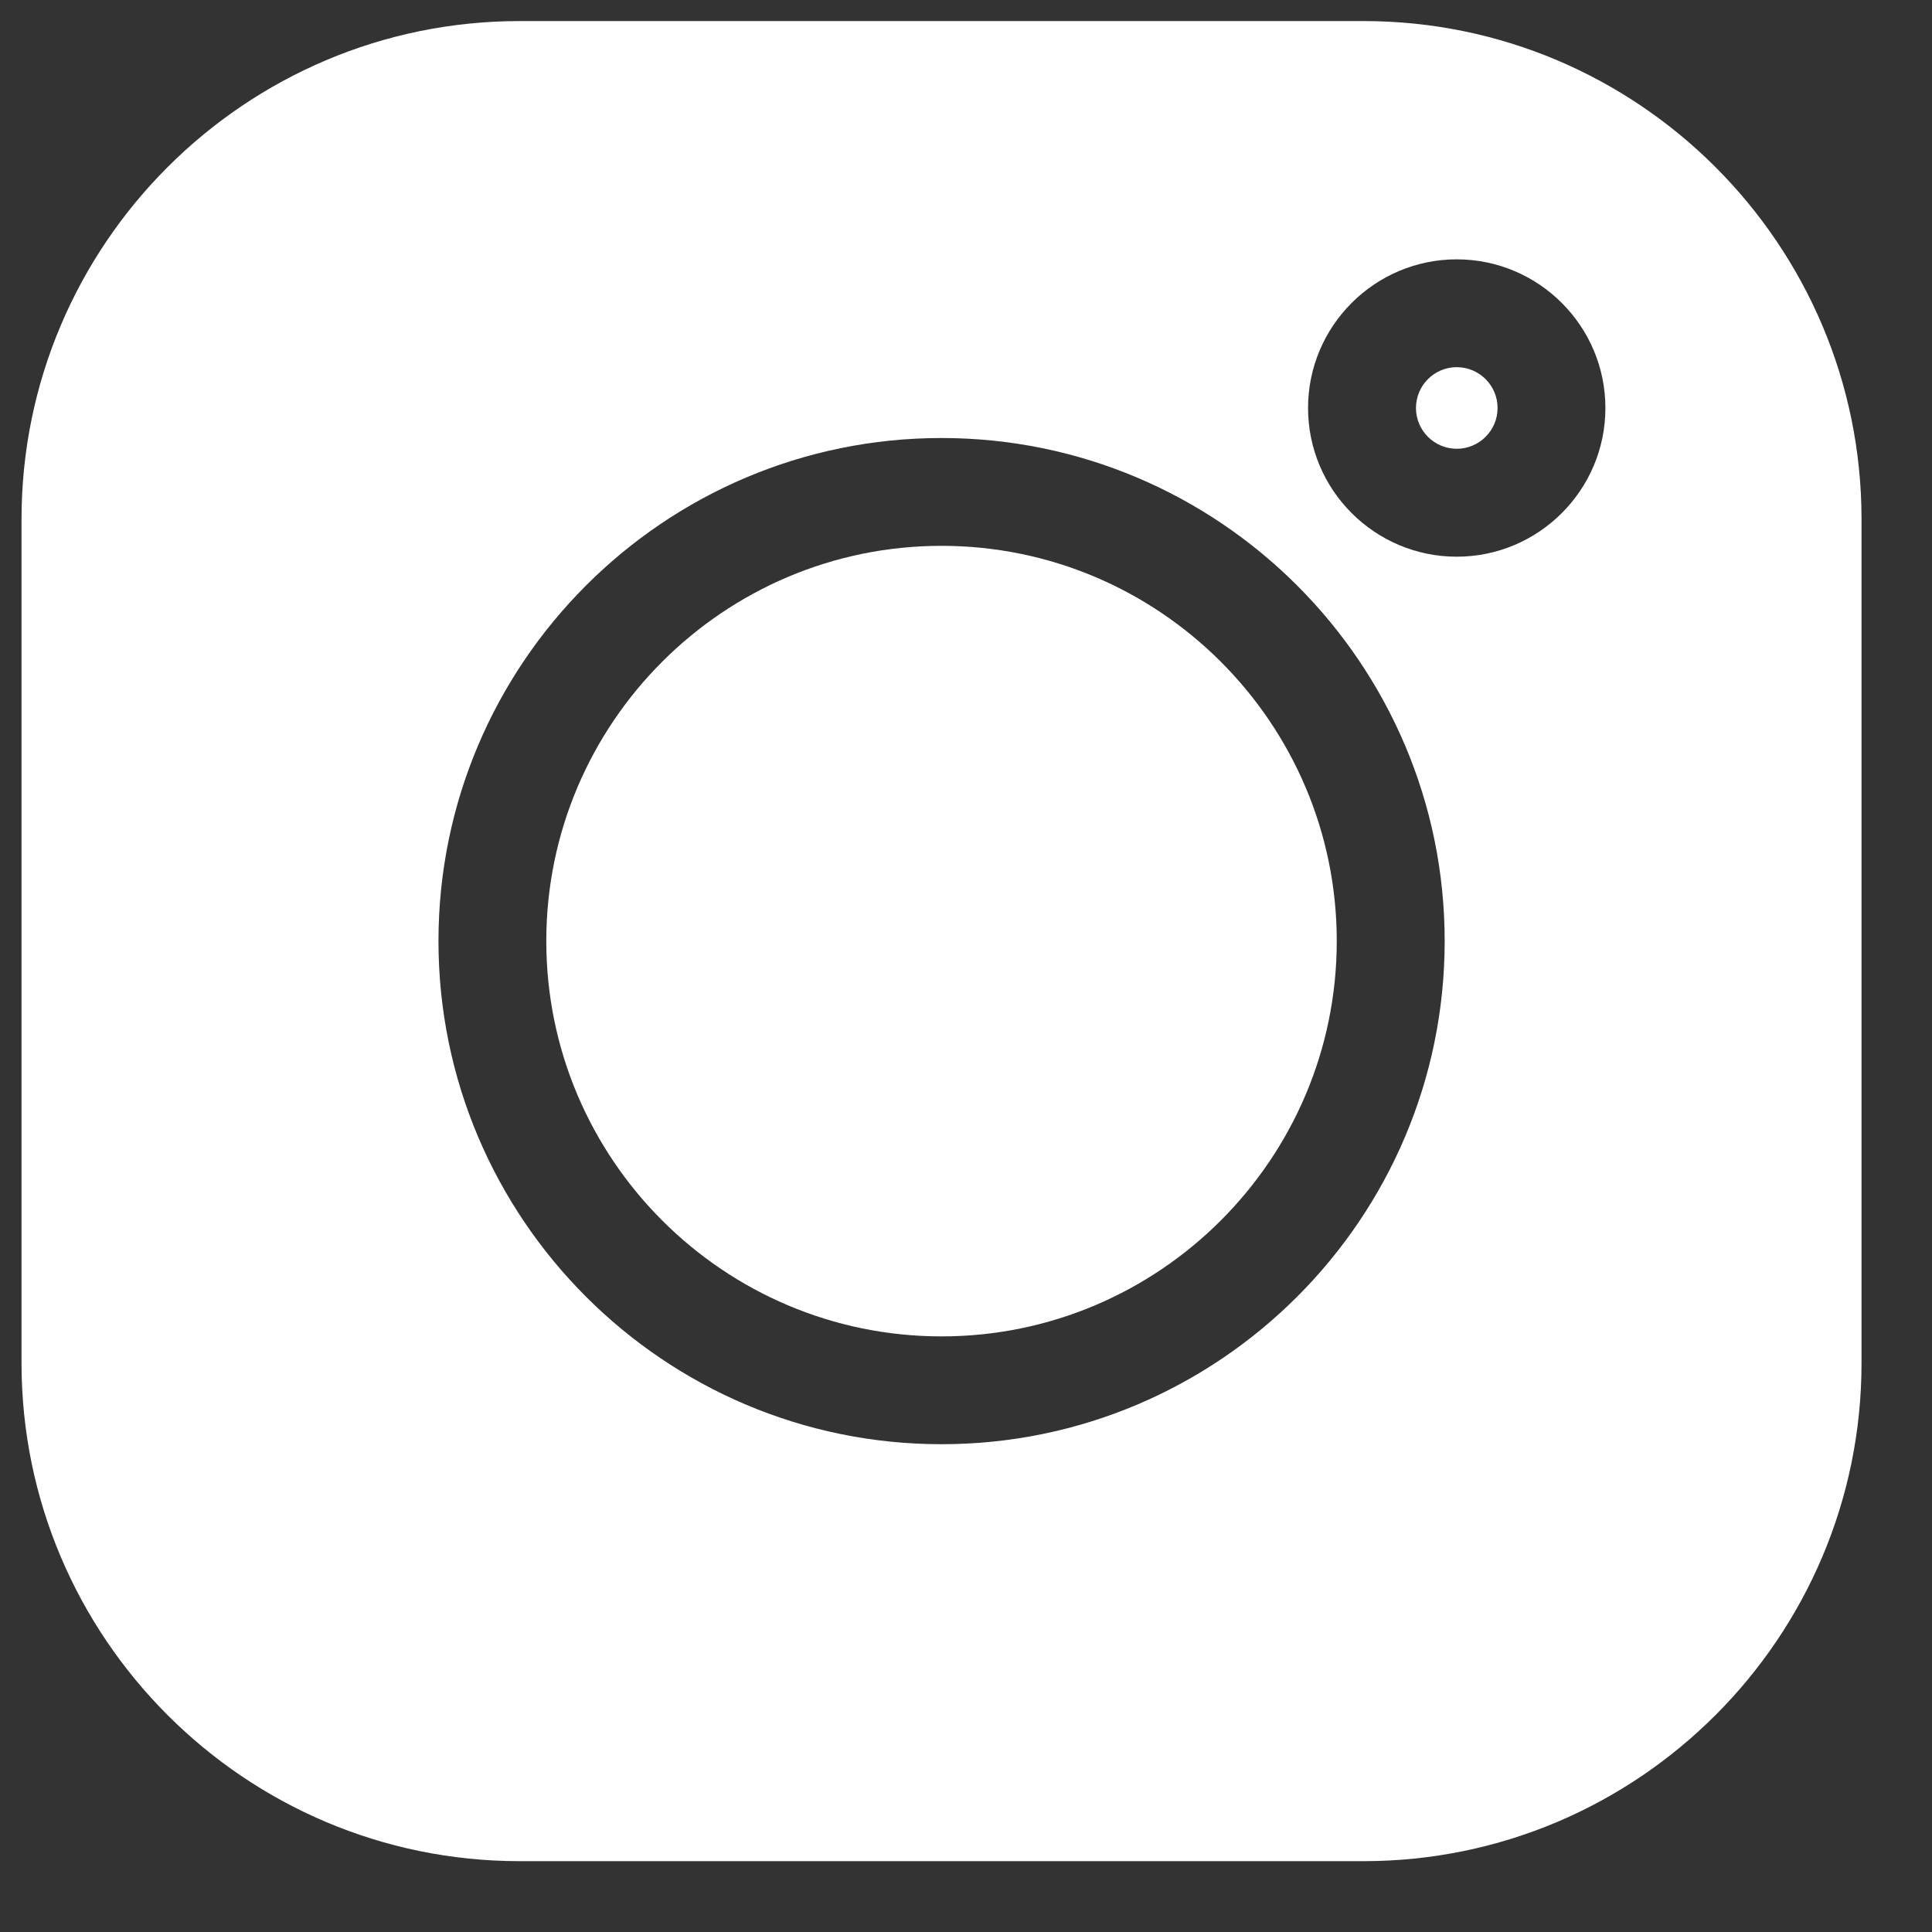
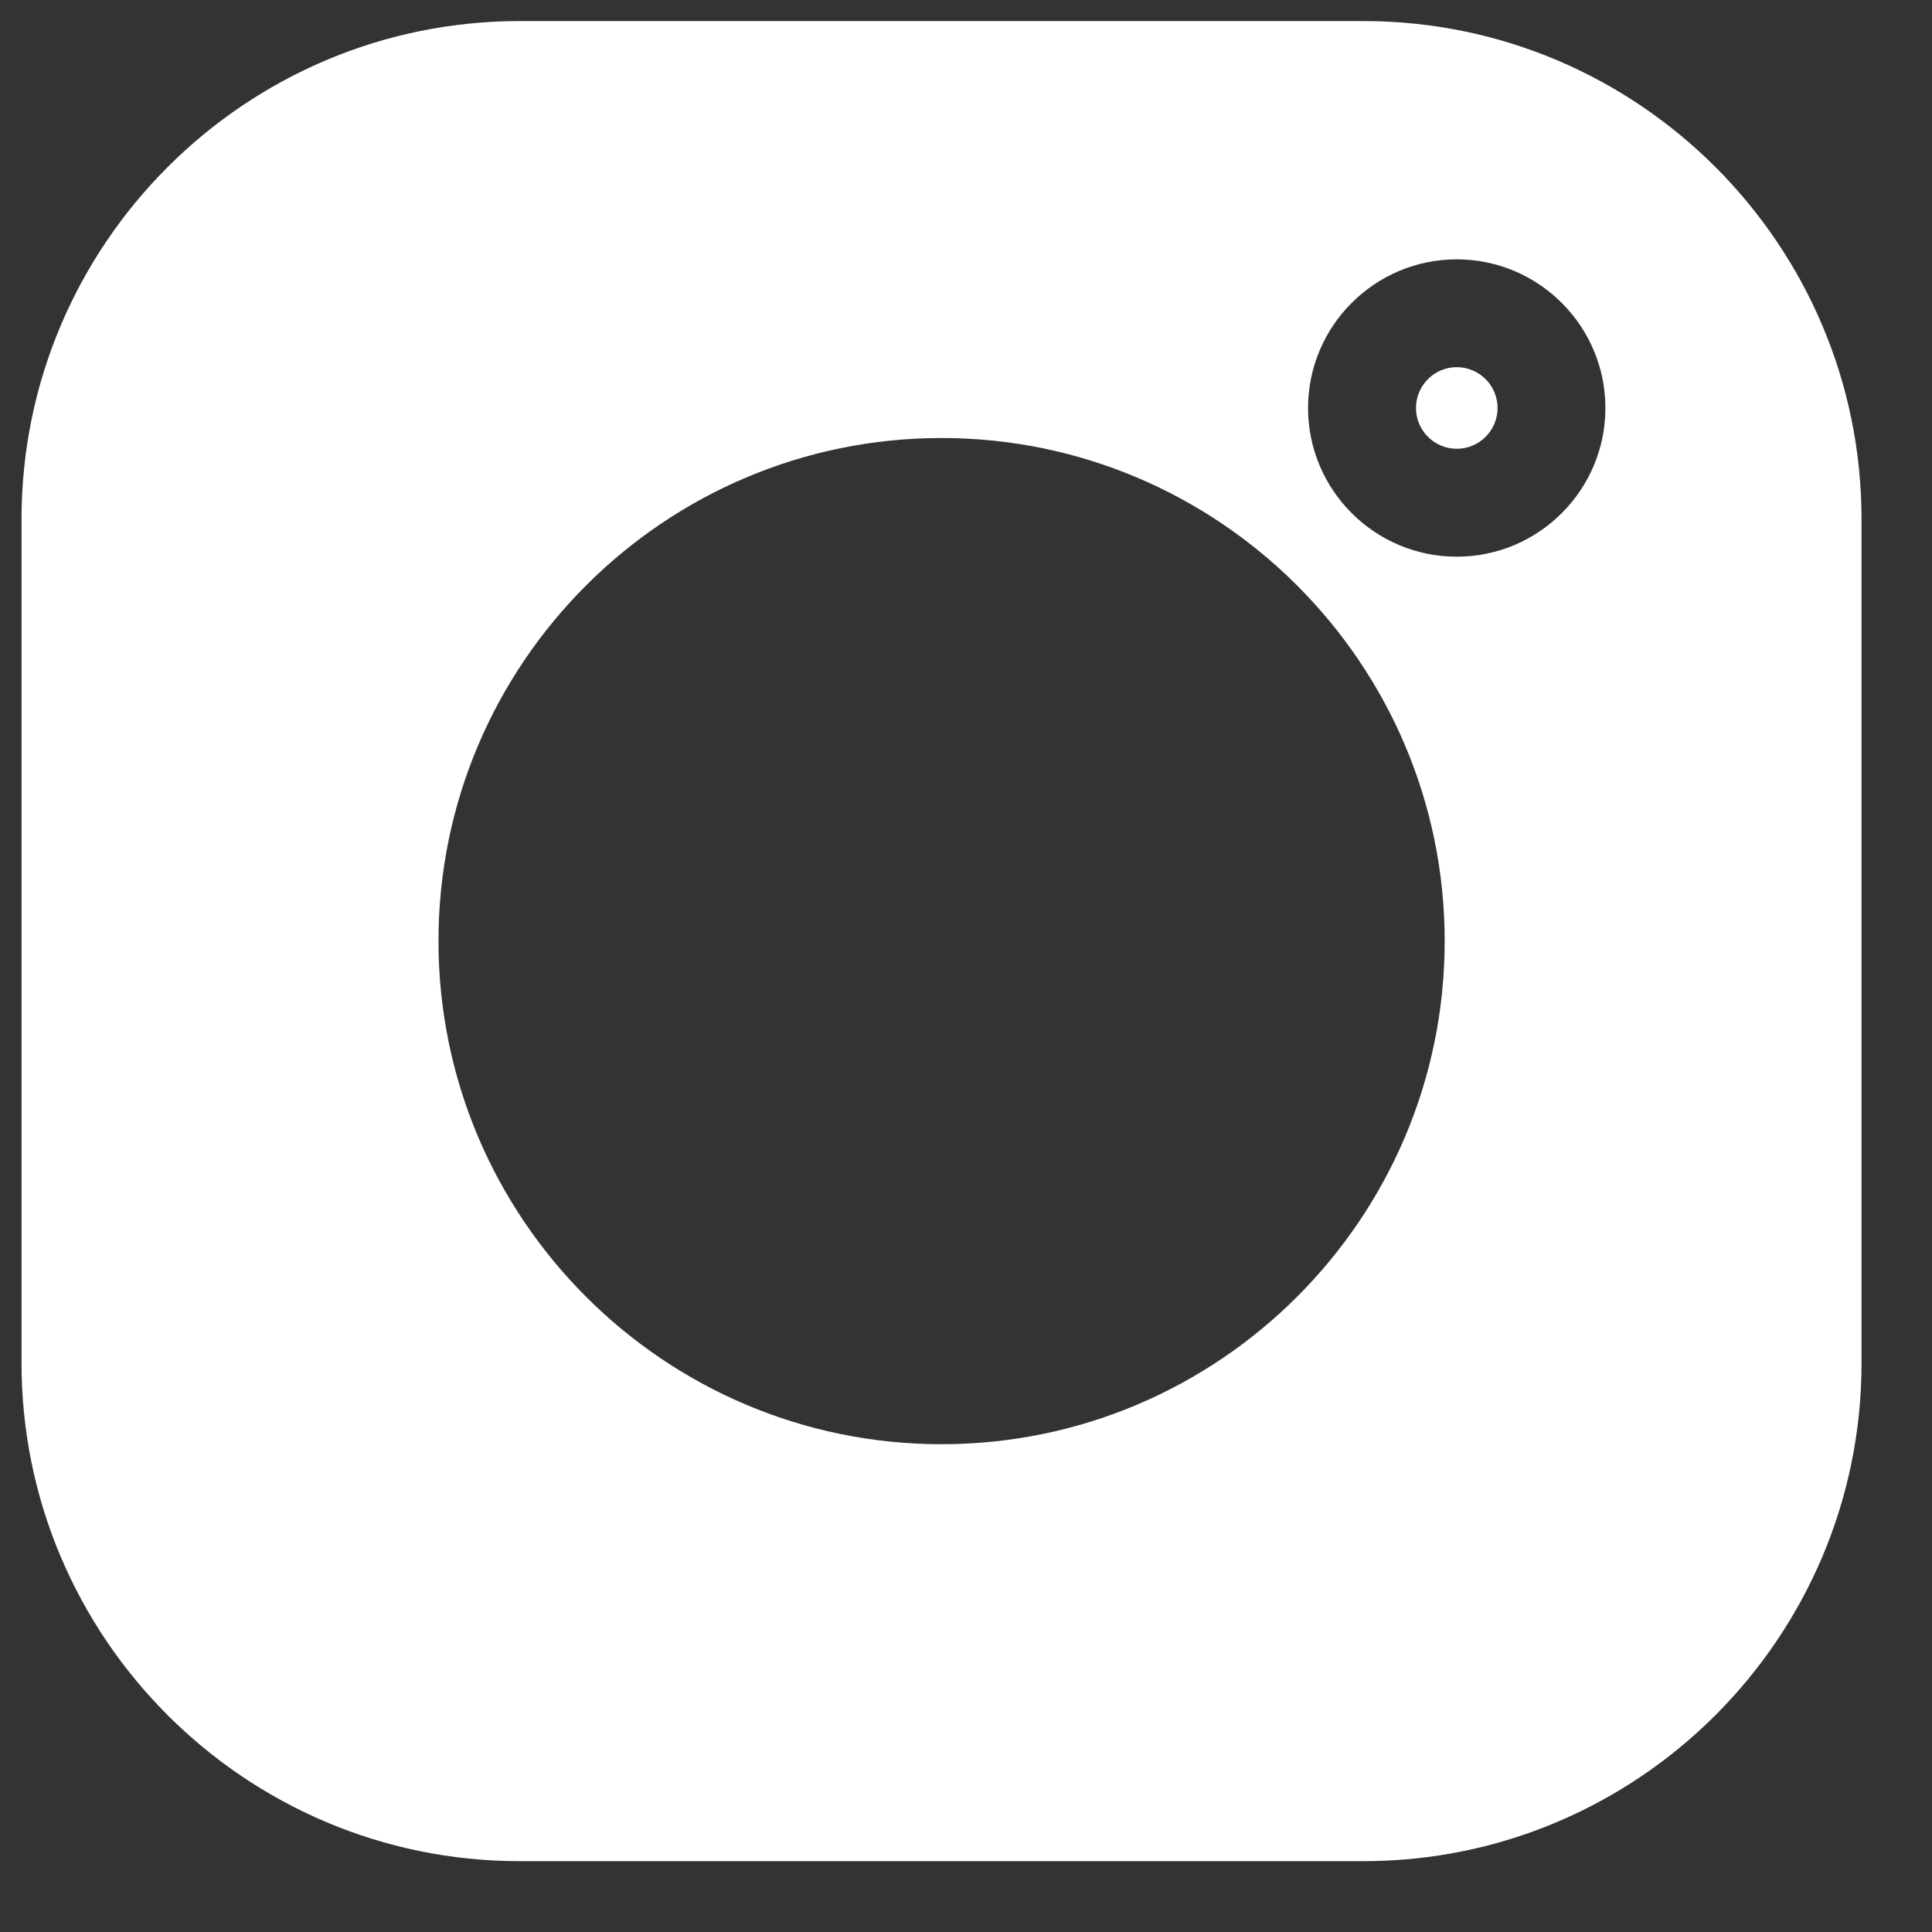
<svg xmlns="http://www.w3.org/2000/svg" width="21" height="21" viewBox="0 0 21 21" fill="none">
  <rect x="0" y="0" width="21" height="21" fill="#333333" stroke="none" />
  <path d="M14.821 0.229H5.648C2.663 0.229 0.234 2.658 0.234 5.643V14.816C0.234 17.801 2.663 20.23 5.648 20.23H14.821C17.806 20.23 20.234 17.801 20.234 14.816V5.643C20.234 2.658 17.806 0.229 14.821 0.229V0.229ZM10.234 15.698C7.219 15.698 4.766 13.245 4.766 10.229C4.766 7.214 7.219 4.761 10.234 4.761C13.25 4.761 15.703 7.214 15.703 10.229C15.703 13.245 13.25 15.698 10.234 15.698ZM15.834 6.051C14.943 6.051 14.218 5.326 14.218 4.435C14.218 3.544 14.943 2.819 15.834 2.819C16.725 2.819 17.45 3.544 17.45 4.435C17.45 5.326 16.725 6.051 15.834 6.051Z" fill="white" />
-   <path d="M10.234 5.933C7.865 5.933 5.938 7.861 5.938 10.229C5.938 12.598 7.865 14.526 10.234 14.526C12.602 14.526 14.53 12.598 14.53 10.229C14.53 7.861 12.602 5.933 10.234 5.933Z" fill="white" />
  <path d="M15.834 3.991C15.59 3.991 15.391 4.19 15.391 4.435C15.391 4.679 15.59 4.878 15.834 4.878C16.079 4.878 16.278 4.679 16.278 4.435C16.278 4.19 16.079 3.991 15.834 3.991Z" fill="white" />
</svg>